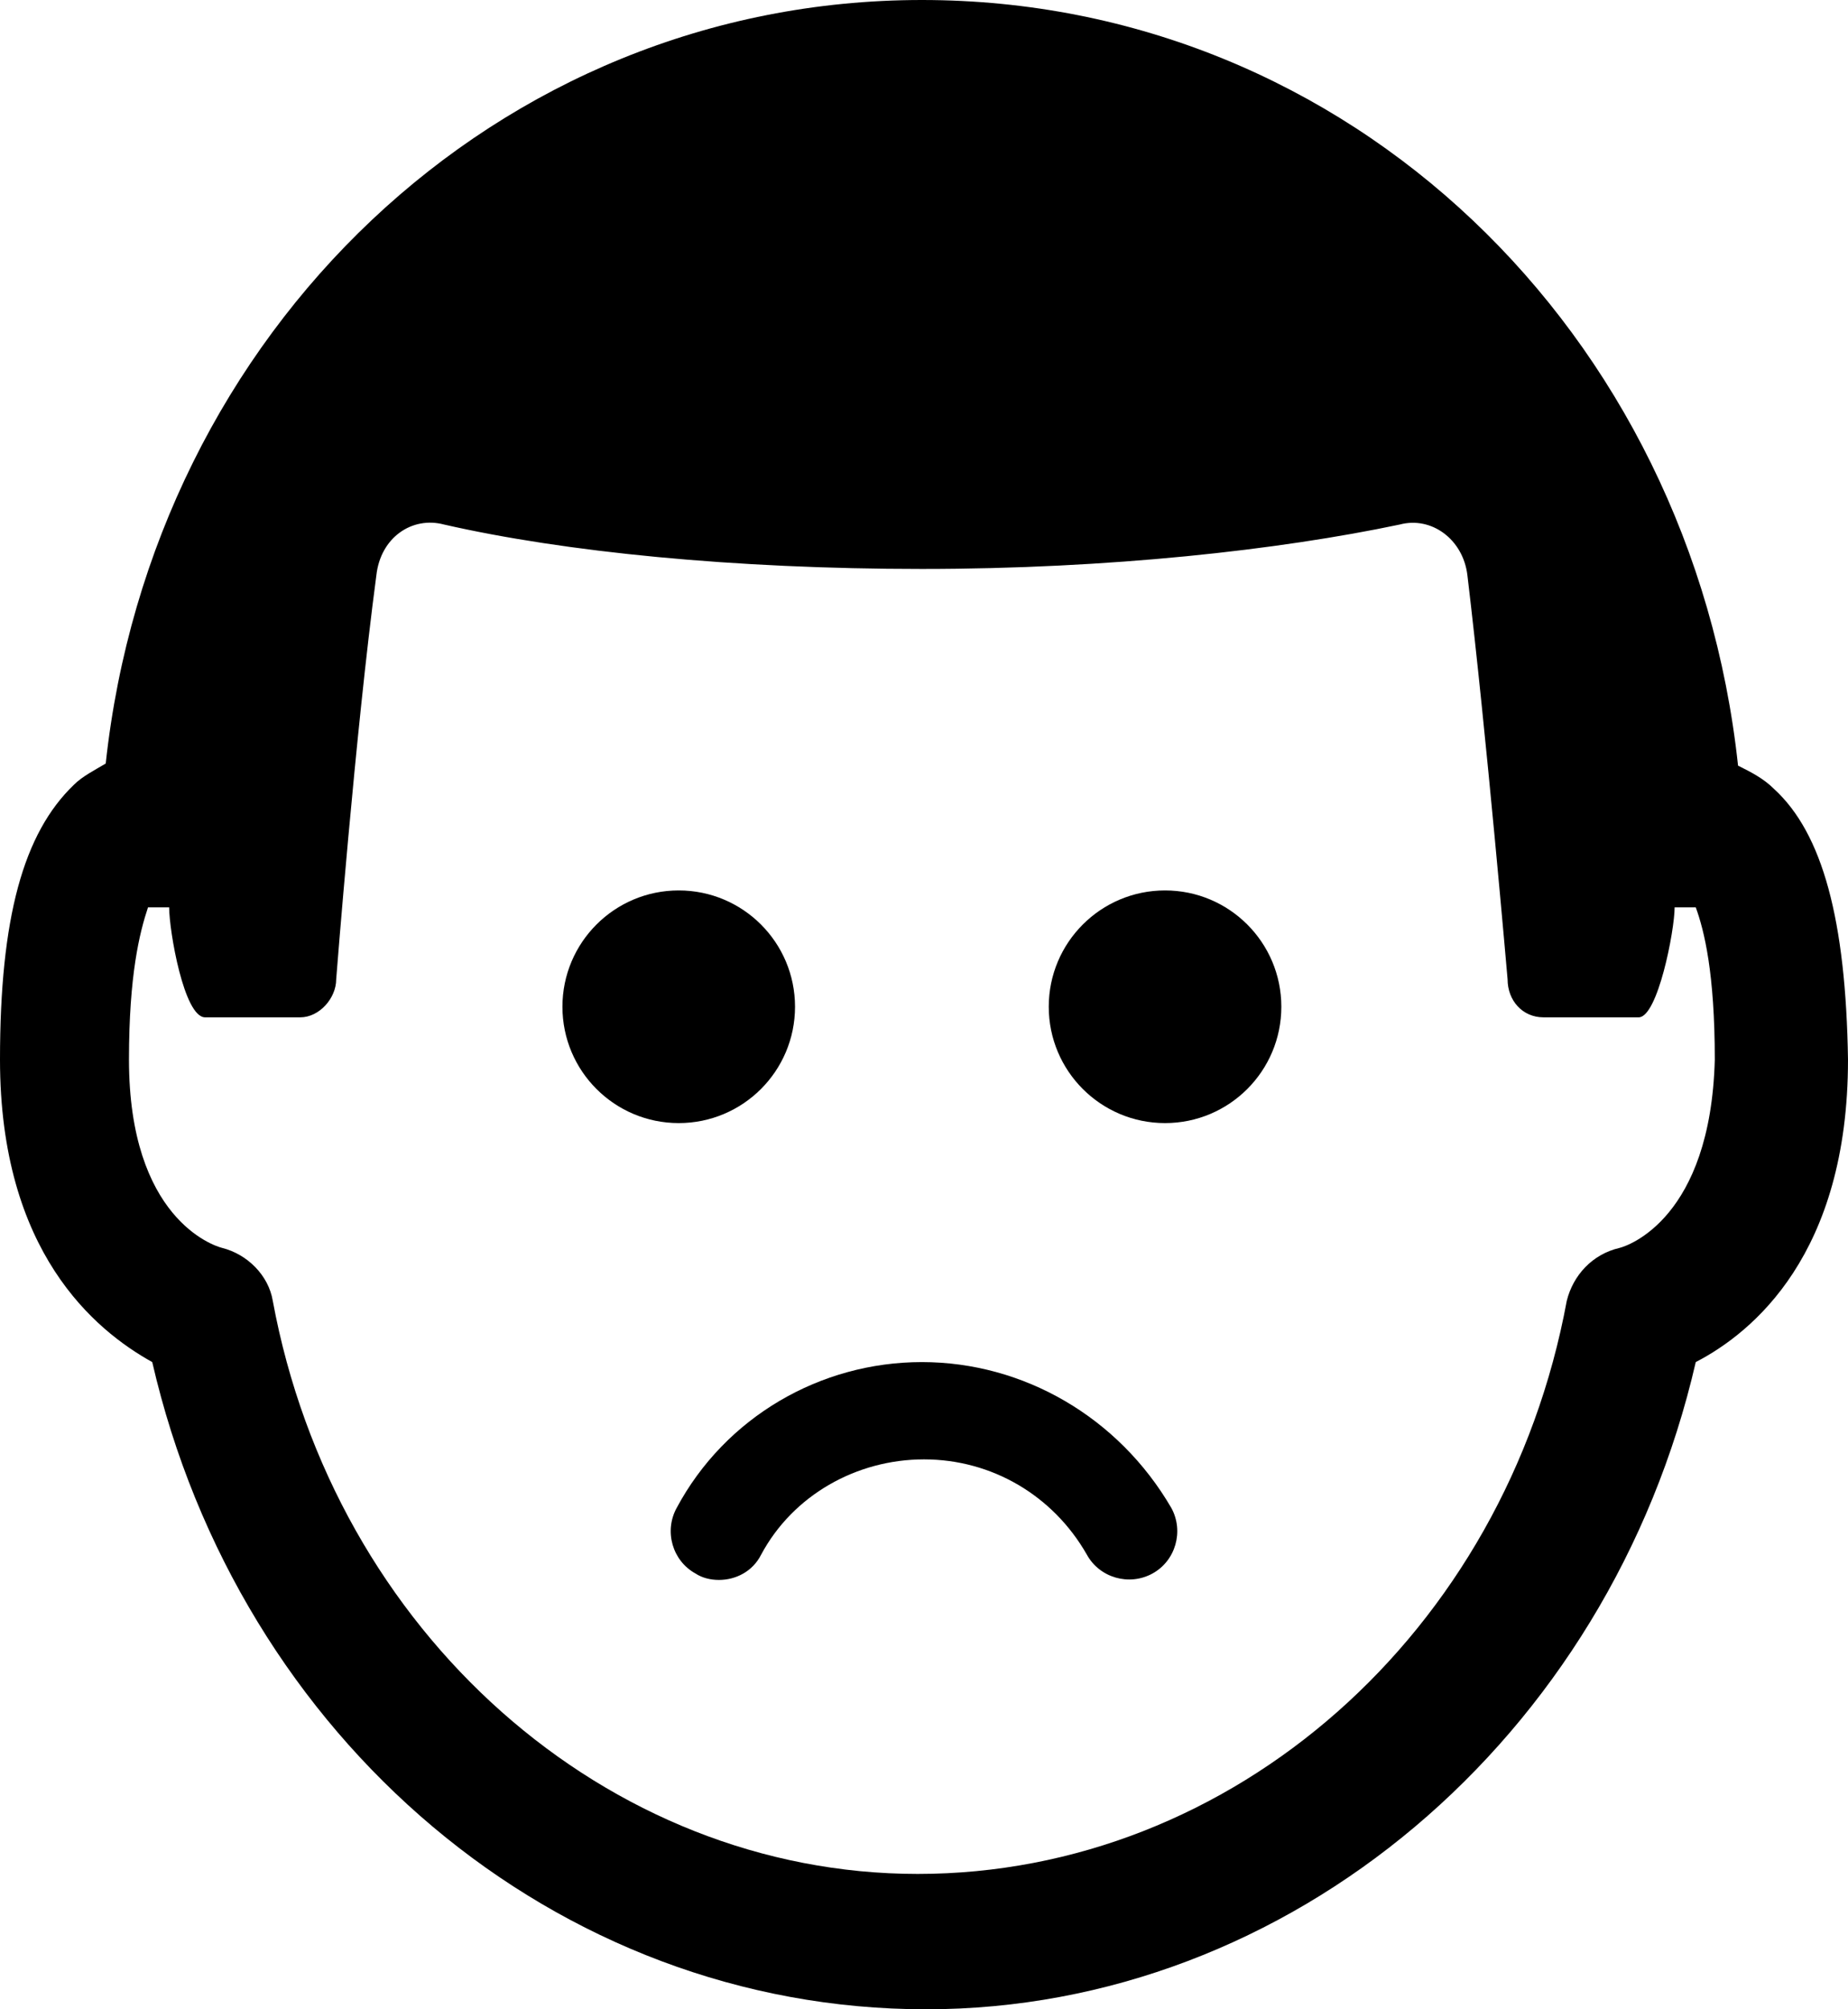
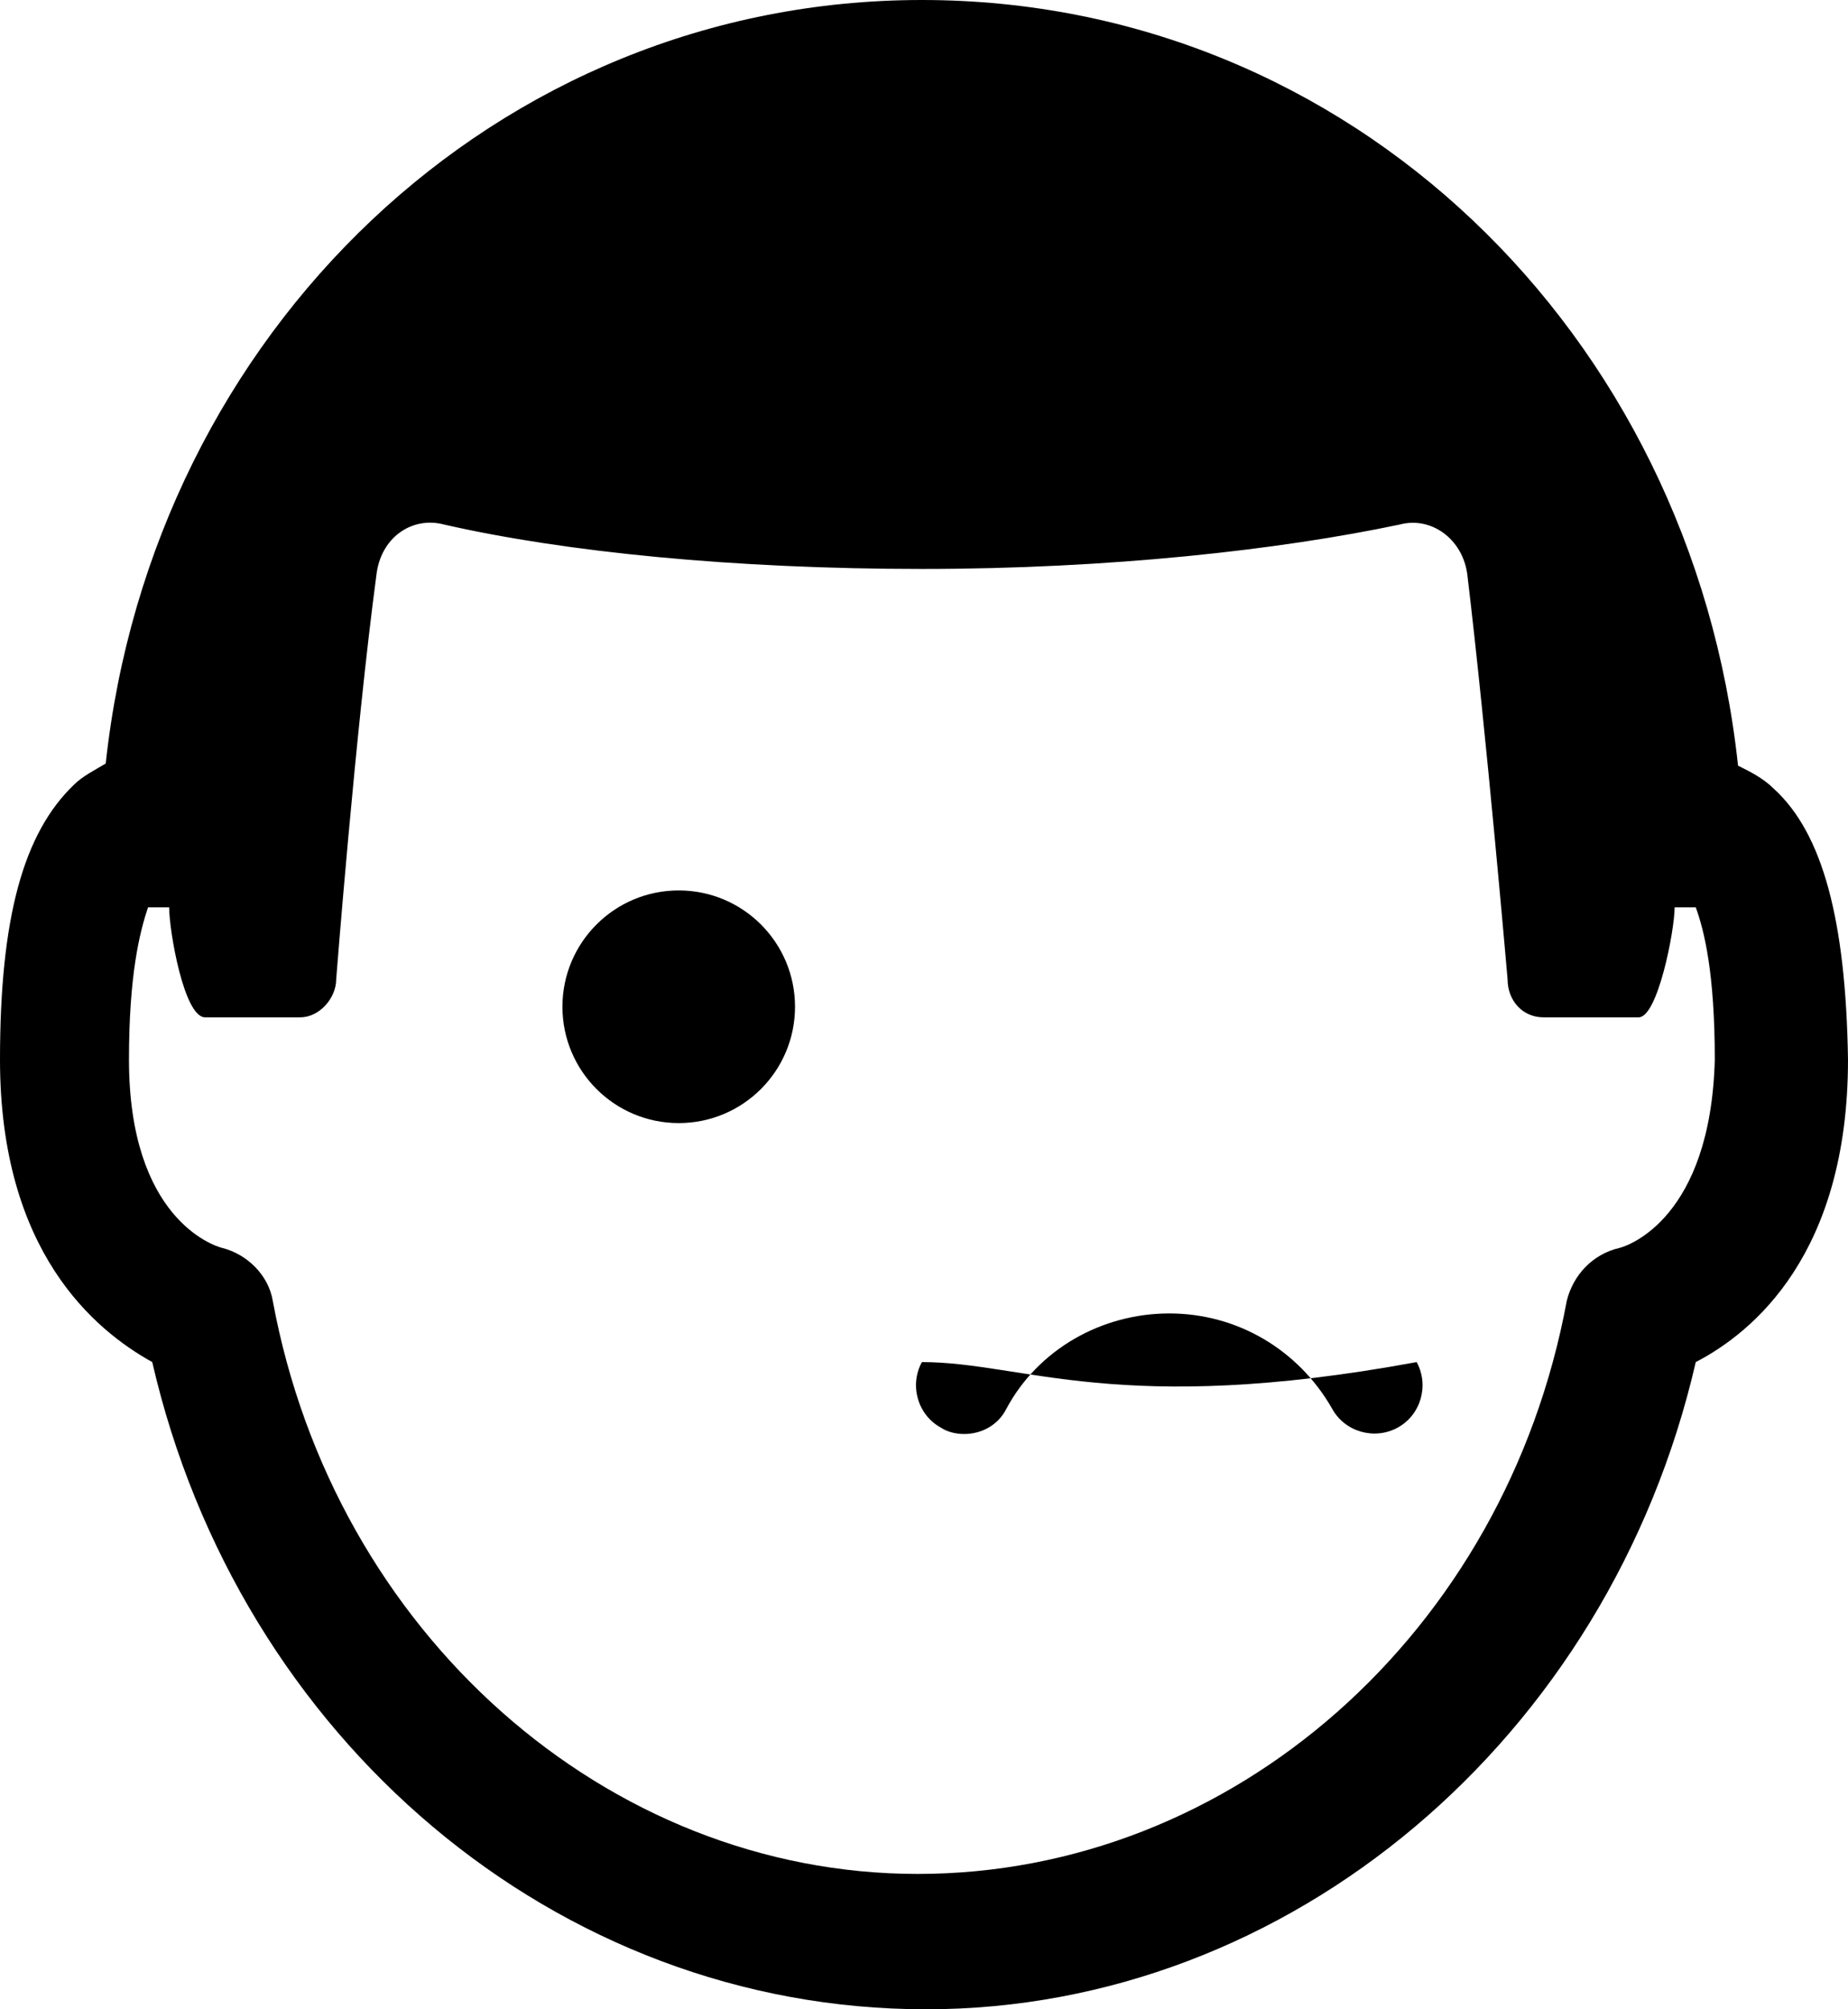
<svg xmlns="http://www.w3.org/2000/svg" version="1.1" x="0px" y="0px" viewBox="0 0 87.4 95" style="enable-background:new 0 0 87.4 95;" xml:space="preserve">
  <g id="Layer_2">
</g>
  <g id="Layer_1">
    <g>
      <path d="M83.9,37.3c-0.5-0.5-1.1-0.8-1.7-1.1C80,15.7,63.8,0,43.6,0C23.5,0,7.2,15.7,5,36.1c-0.5,0.3-1.1,0.6-1.5,1    C1.1,39.4,0,43.4,0,50.1c0,9.1,4.5,12.8,7.2,14.3C11.3,82.2,26.3,95,43.8,95C61,95,76.1,82.2,80.2,64.4c2.7-1.4,7.2-5.1,7.2-14.3    C87.3,43.5,86.2,39.4,83.9,37.3z M76.6,59c-1.3,0.3-2.2,1.3-2.5,2.5c-2.9,15.7-15.8,27.1-30.7,27.1c-14.7,0-27.6-11.4-30.5-27.1    c-0.2-1.2-1.2-2.2-2.4-2.5c-0.4-0.1-4.4-1.4-4.4-8.9c0-4,0.5-6,0.9-7.2c0.5,0,1,0,1,0c0,1.1,0.7,5.2,1.7,5.2h4.5    c0.9,0,1.7-0.9,1.7-1.8c0,0,0.9-11.6,1.9-19.1c0.2-1.8,1.7-2.8,3.2-2.4c5.7,1.3,13.7,2.1,22.6,2.1s16.9-0.9,22.6-2.1    c1.5-0.4,3,0.7,3.2,2.4c0.9,7.5,1.9,19.1,1.9,19.1c0,1,0.7,1.8,1.7,1.8h4.5c0.9,0,1.7-4.1,1.7-5.2c0,0,0.5,0,1,0    c0.4,1.1,0.9,3.1,0.9,7.2C80.9,57.6,77,58.9,76.6,59z" />
      <circle cx="32.1" cy="47.6" r="5.5" />
-       <circle cx="55.1" cy="47.6" r="5.5" />
-       <path d="M43.6,64.4c-4.8,0-9.3,2.6-11.6,6.9c-0.6,1.1-0.2,2.5,0.9,3.1c0.3,0.2,0.7,0.3,1.1,0.3c0.8,0,1.6-0.4,2-1.2    c1.5-2.8,4.5-4.5,7.7-4.5s6.1,1.7,7.7,4.5c0.6,1.1,2,1.5,3.1,0.9s1.5-2,0.9-3.1C52.9,67,48.4,64.4,43.6,64.4z" />
+       <path d="M43.6,64.4c-0.6,1.1-0.2,2.5,0.9,3.1c0.3,0.2,0.7,0.3,1.1,0.3c0.8,0,1.6-0.4,2-1.2    c1.5-2.8,4.5-4.5,7.7-4.5s6.1,1.7,7.7,4.5c0.6,1.1,2,1.5,3.1,0.9s1.5-2,0.9-3.1C52.9,67,48.4,64.4,43.6,64.4z" />
    </g>
  </g>
</svg>